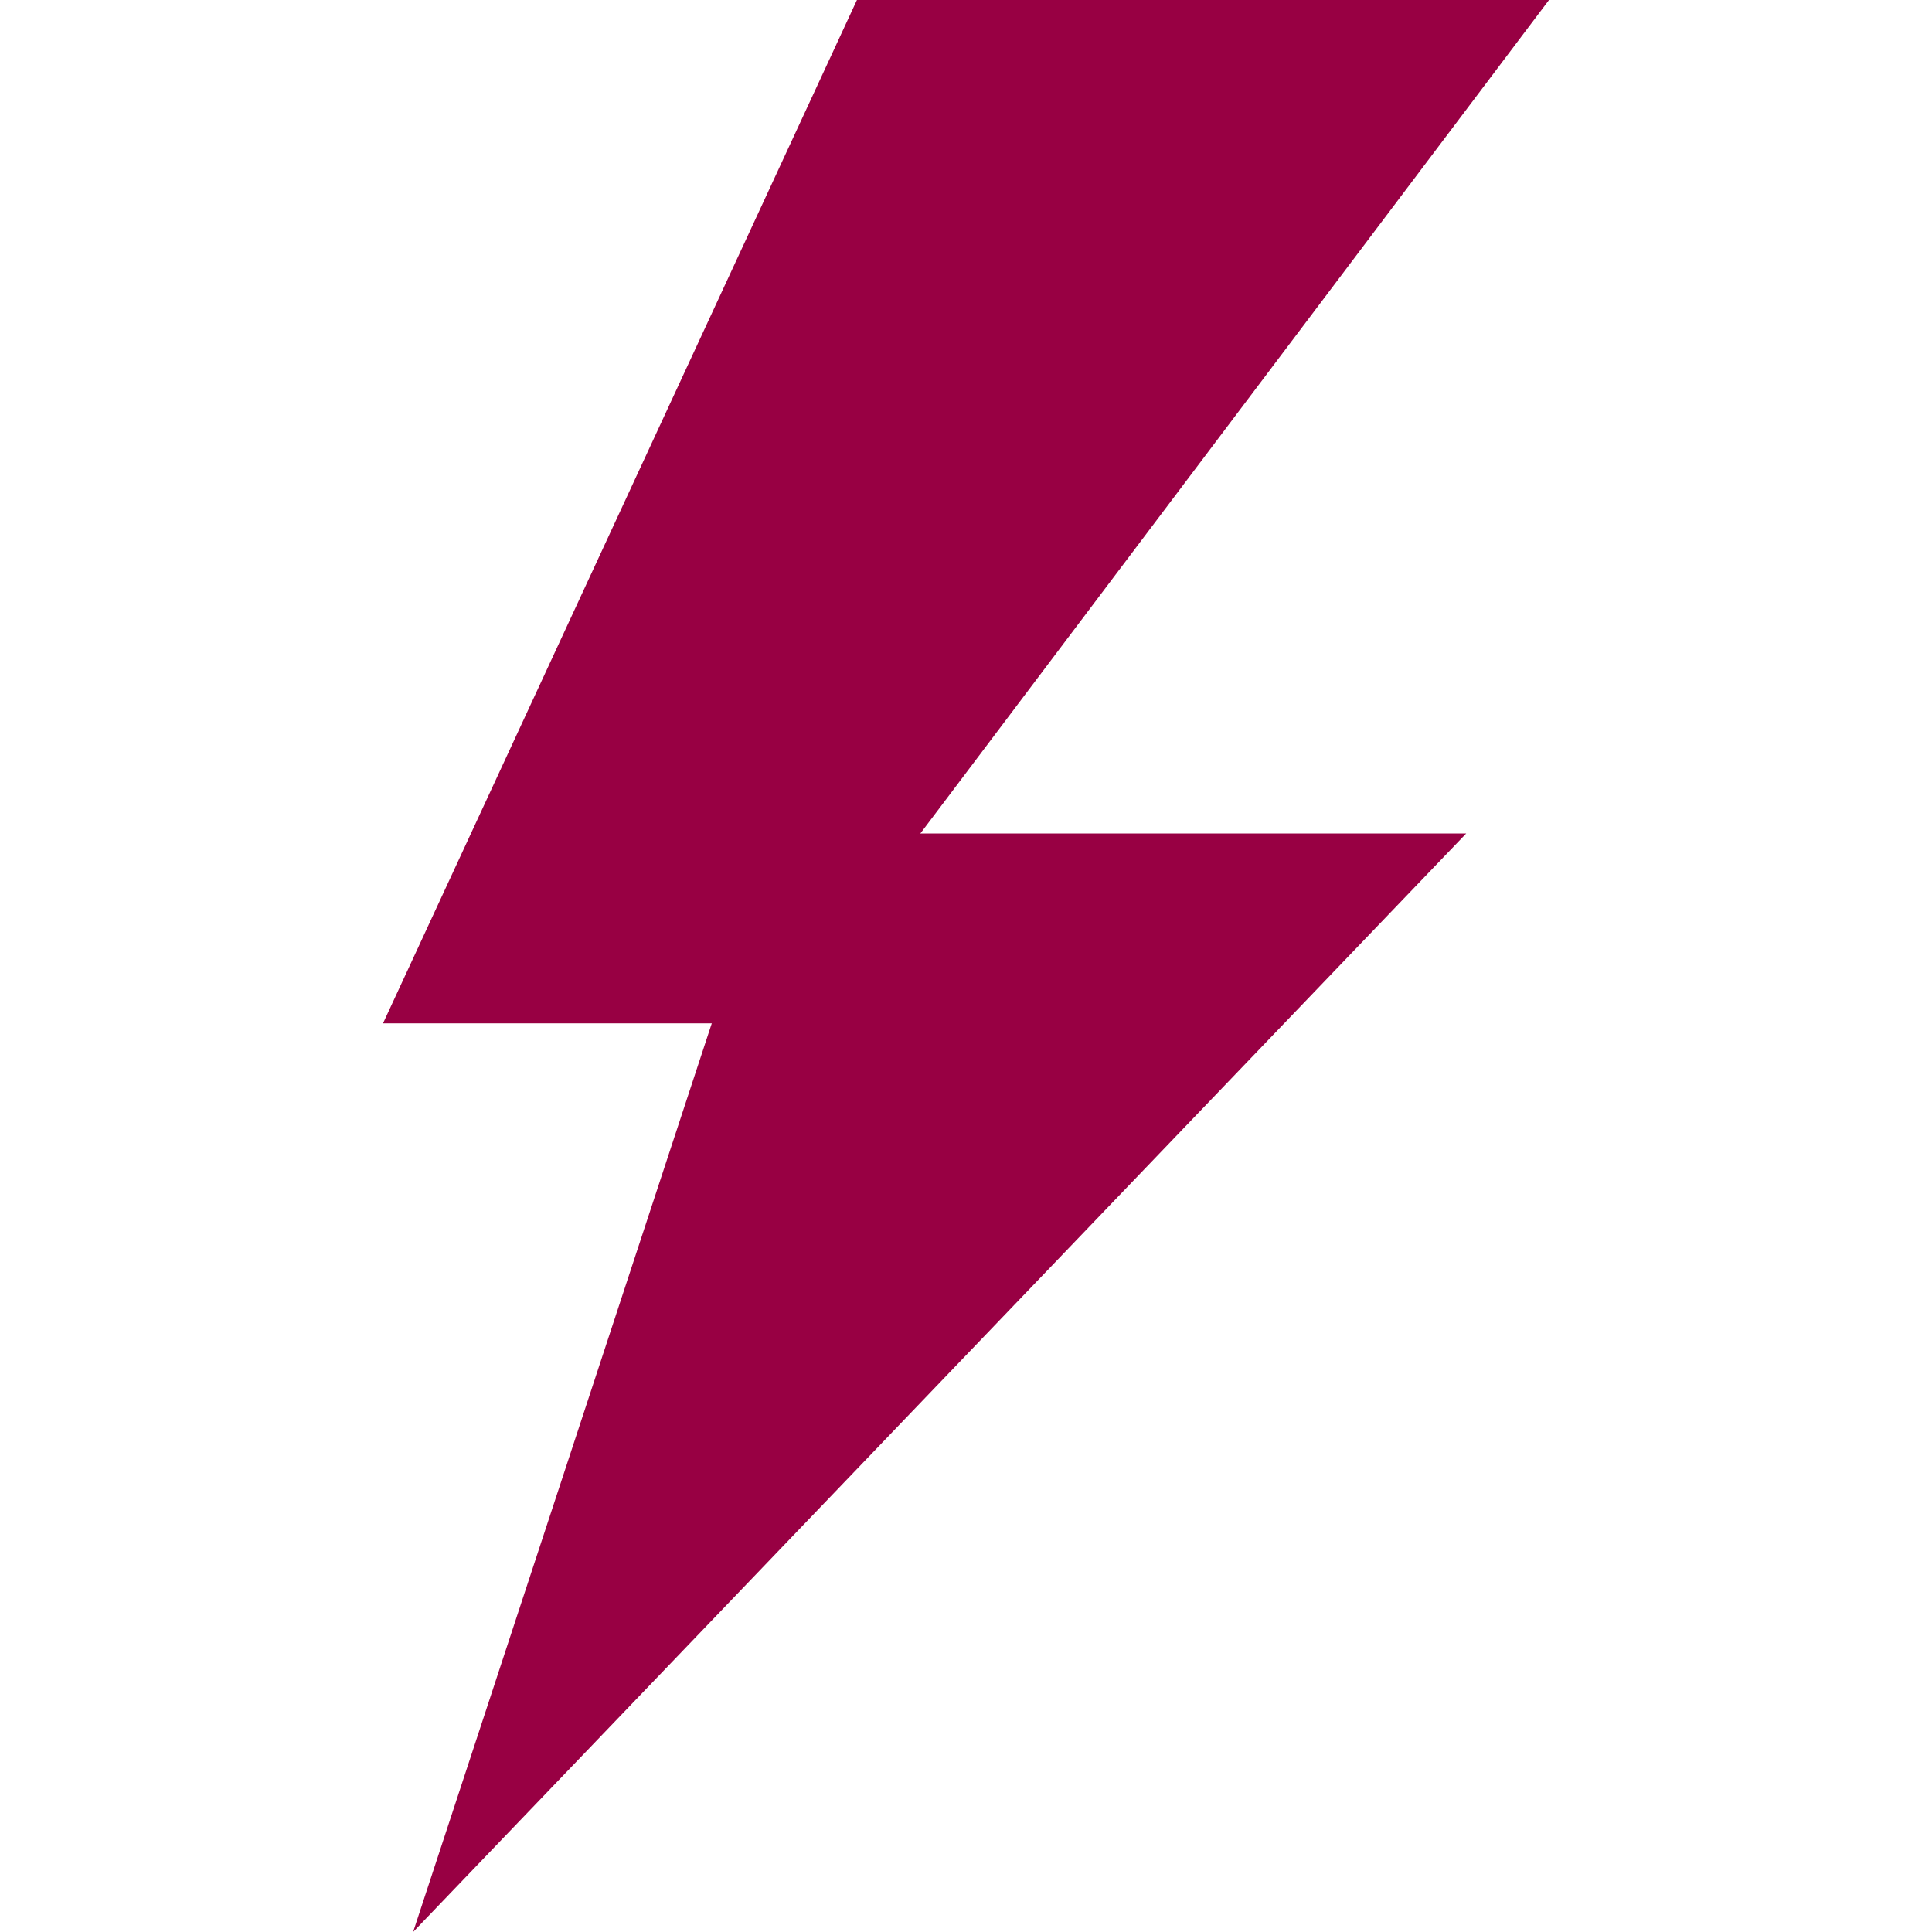
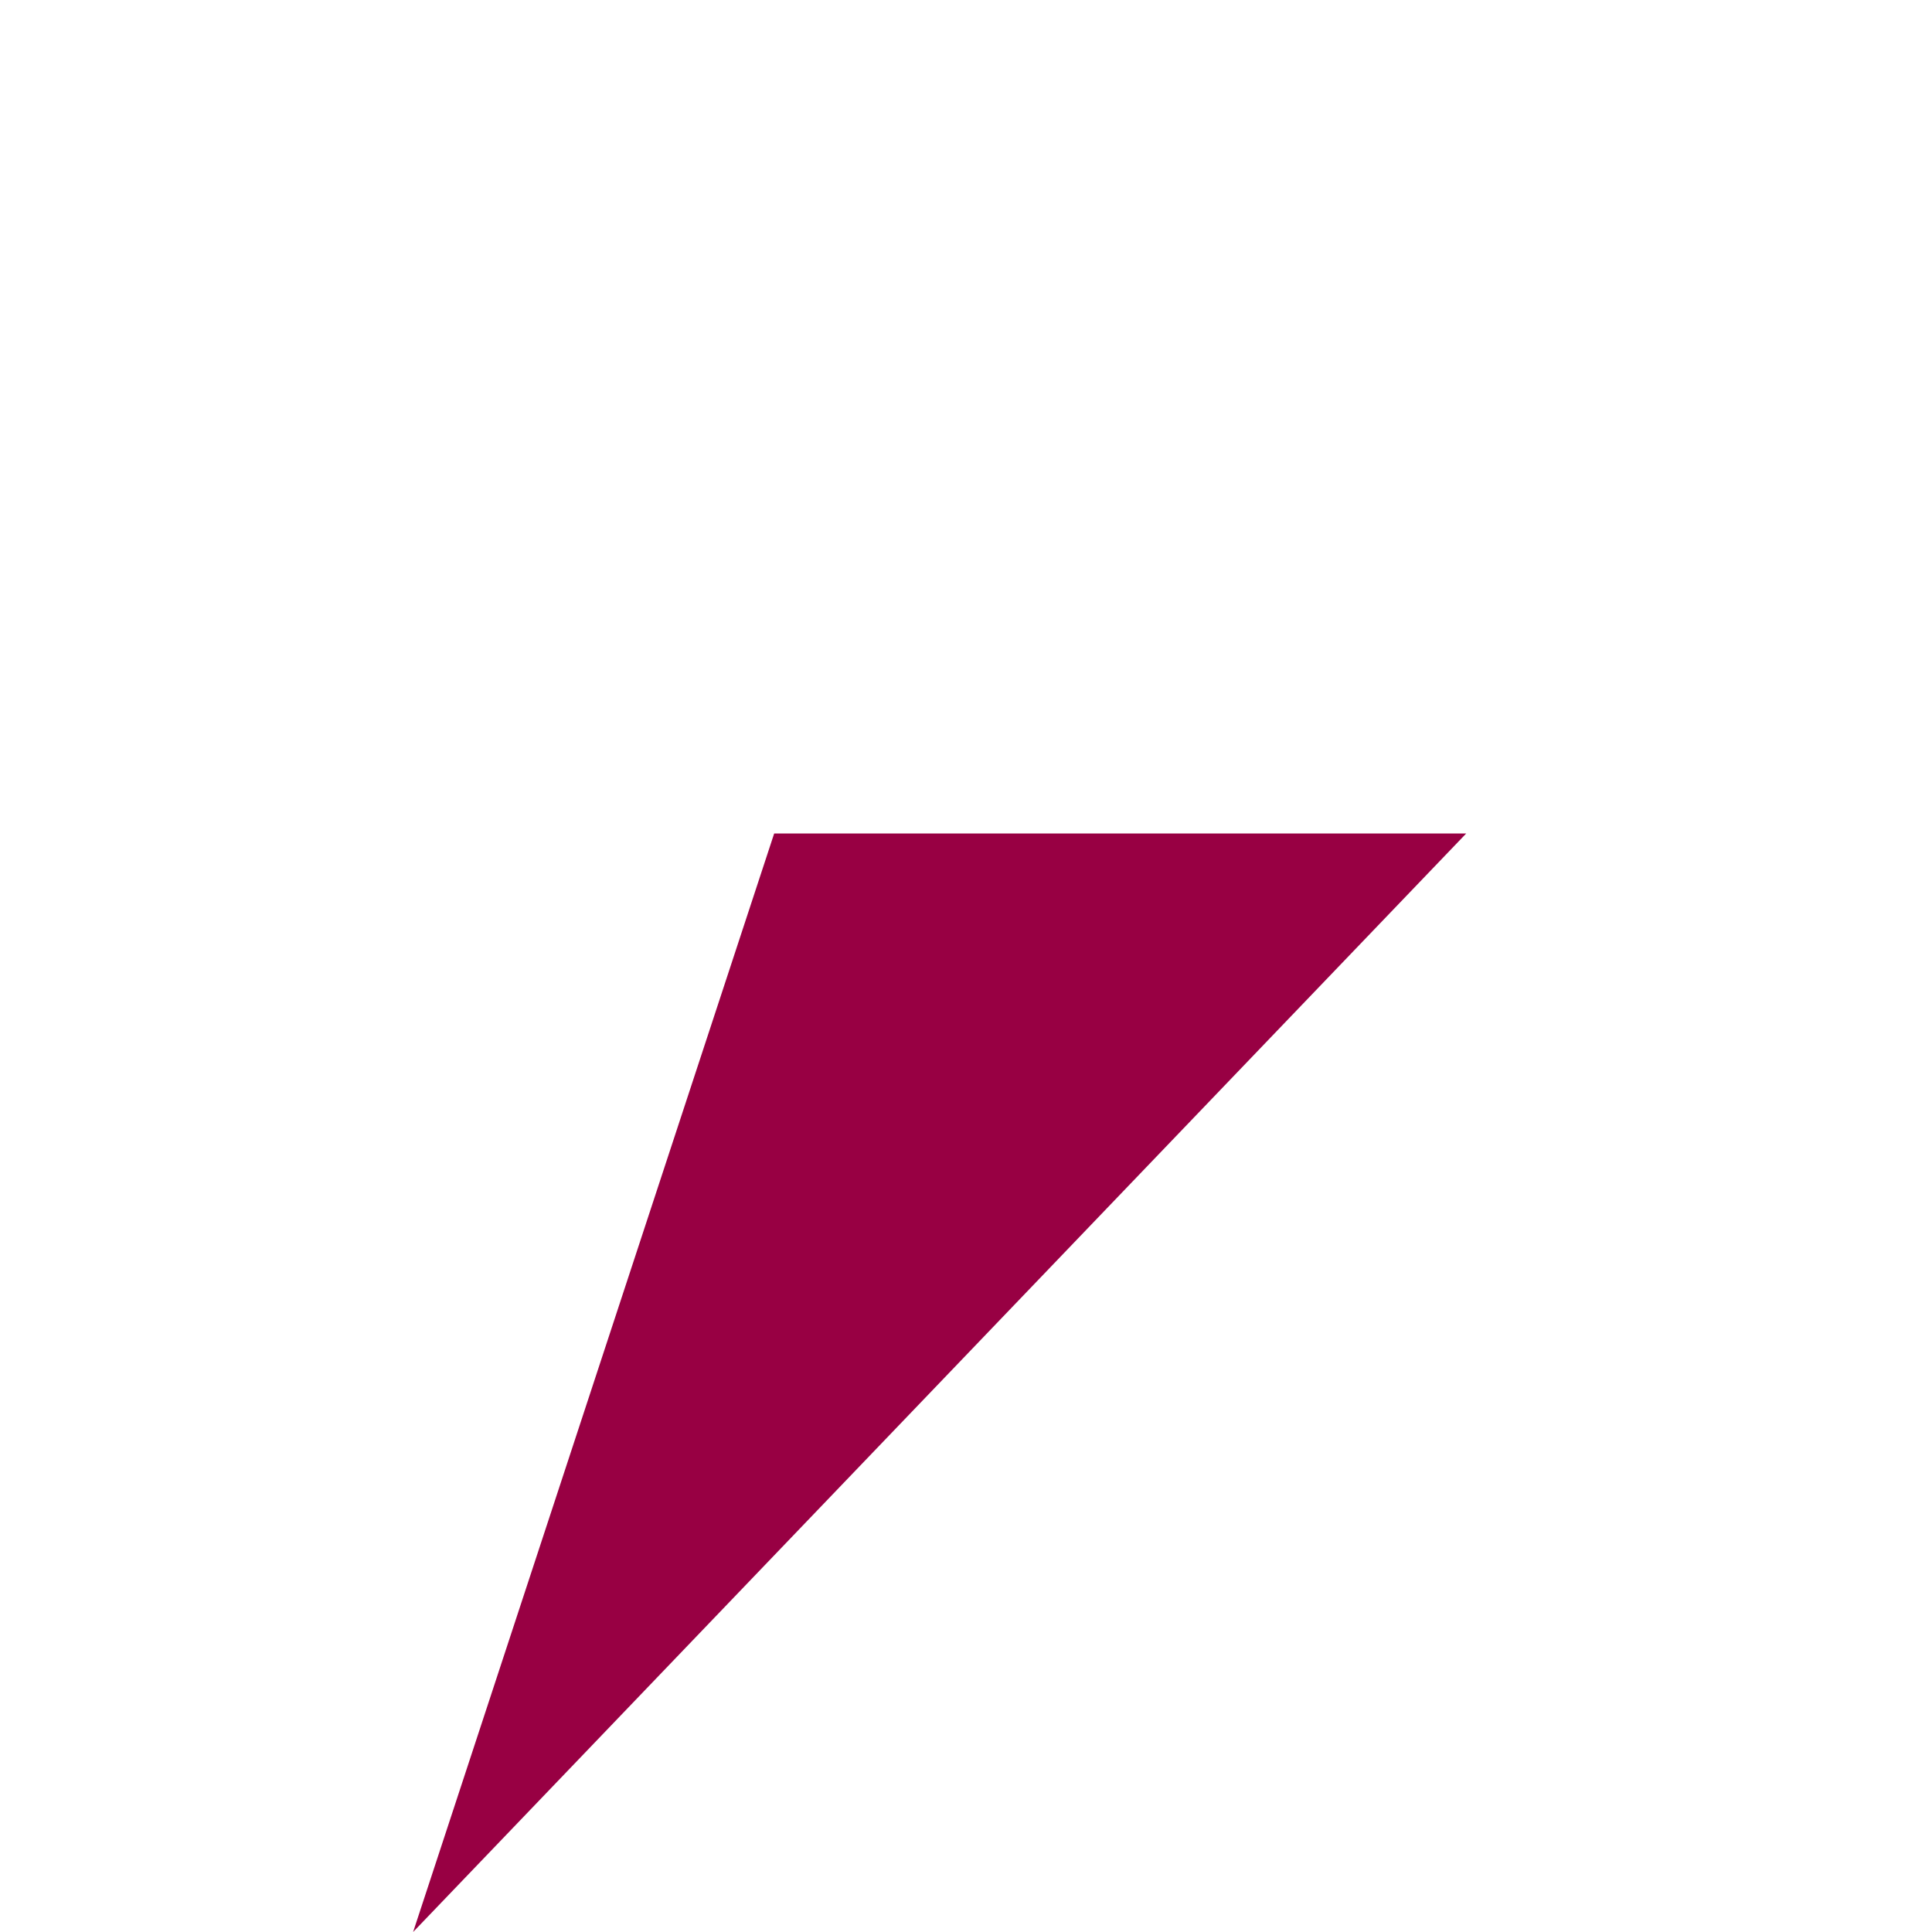
<svg xmlns="http://www.w3.org/2000/svg" version="1.1" x="0px" y="0px" width="600px" height="600px" viewBox="-118.952 0 600 600" enable-background="new -118.952 0 600 600" xml:space="preserve">
  <defs>
</defs>
-   <polygon fill-rule="evenodd" clip-rule="evenodd" fill="#980043" points="122.411,317.8 0,317.8 147.175,0 362.096,0 " />
  <polygon fill-rule="evenodd" clip-rule="evenodd" fill="#980043" points="9.345,600 121.477,258.841 336.398,258.841 " />
</svg>